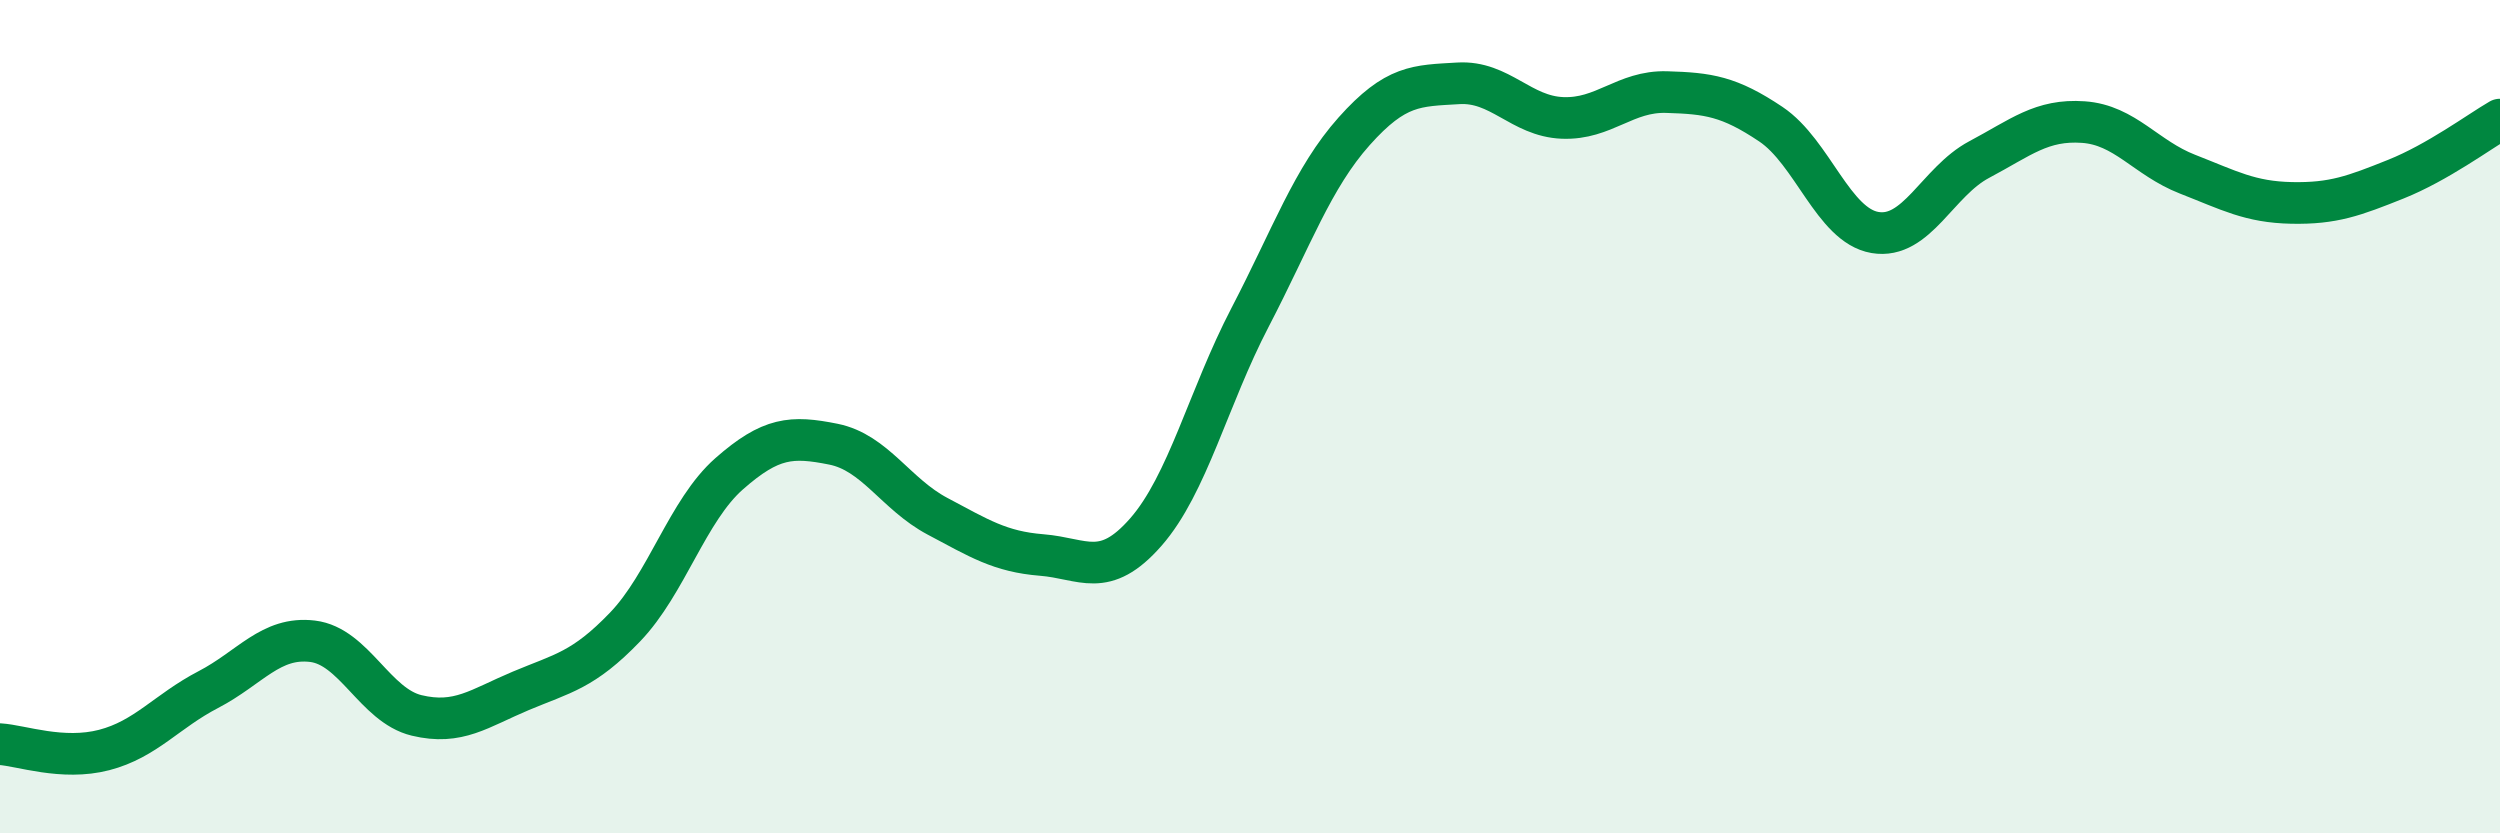
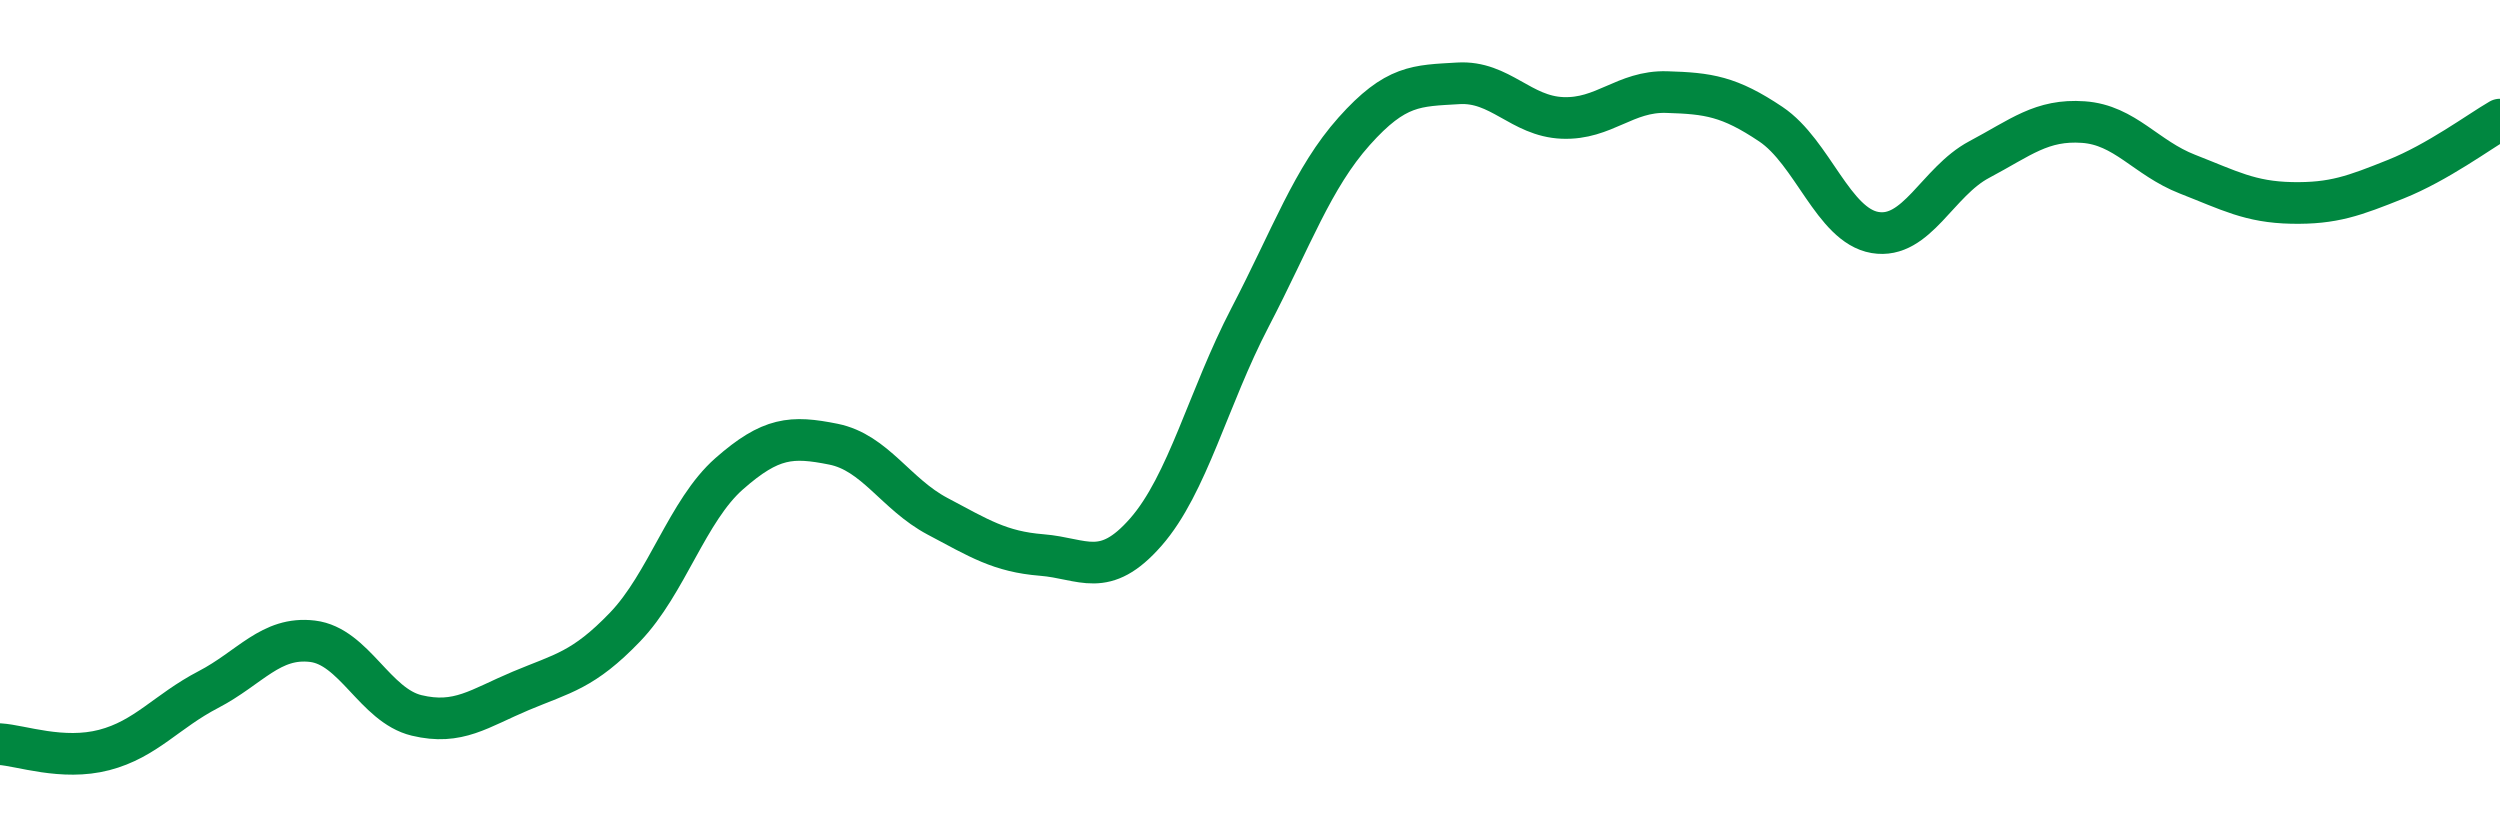
<svg xmlns="http://www.w3.org/2000/svg" width="60" height="20" viewBox="0 0 60 20">
-   <path d="M 0,17.86 C 0.5,17.89 1.5,18.26 2.5,18 C 3.5,17.74 4,17.07 5,16.55 C 6,16.03 6.5,15.27 7.5,15.39 C 8.5,15.51 9,16.93 10,17.17 C 11,17.41 11.5,17 12.5,16.58 C 13.5,16.16 14,16.09 15,15.05 C 16,14.01 16.5,12.25 17.5,11.37 C 18.5,10.49 19,10.46 20,10.66 C 21,10.86 21.5,11.86 22.5,12.39 C 23.5,12.92 24,13.24 25,13.32 C 26,13.4 26.5,13.91 27.5,12.77 C 28.5,11.63 29,9.54 30,7.62 C 31,5.7 31.5,4.27 32.5,3.15 C 33.5,2.03 34,2.06 35,2 C 36,1.94 36.5,2.79 37.5,2.83 C 38.5,2.87 39,2.18 40,2.21 C 41,2.24 41.5,2.31 42.5,2.98 C 43.5,3.65 44,5.41 45,5.58 C 46,5.75 46.5,4.36 47.5,3.83 C 48.5,3.3 49,2.86 50,2.93 C 51,3 51.5,3.79 52.5,4.18 C 53.5,4.57 54,4.85 55,4.87 C 56,4.89 56.5,4.7 57.5,4.3 C 58.5,3.9 59.5,3.16 60,2.87L60 20L0 20Z" fill="#008740" opacity="0.1" stroke-linecap="round" stroke-linejoin="round" />
  <path d="M 0,17.86 C 0.5,17.89 1.5,18.26 2.5,18 C 3.5,17.74 4,17.07 5,16.55 C 6,16.03 6.5,15.27 7.5,15.39 C 8.5,15.51 9,16.93 10,17.17 C 11,17.41 11.5,17 12.5,16.58 C 13.5,16.16 14,16.09 15,15.05 C 16,14.01 16.5,12.25 17.5,11.37 C 18.5,10.49 19,10.46 20,10.66 C 21,10.86 21.5,11.86 22.5,12.39 C 23.5,12.92 24,13.24 25,13.32 C 26,13.4 26.5,13.91 27.5,12.77 C 28.5,11.63 29,9.54 30,7.62 C 31,5.7 31.5,4.27 32.5,3.15 C 33.5,2.03 34,2.06 35,2 C 36,1.94 36.5,2.79 37.5,2.83 C 38.5,2.87 39,2.18 40,2.21 C 41,2.24 41.5,2.31 42.5,2.98 C 43.5,3.65 44,5.41 45,5.58 C 46,5.75 46.5,4.36 47.5,3.83 C 48.5,3.3 49,2.86 50,2.93 C 51,3 51.5,3.79 52.5,4.18 C 53.5,4.57 54,4.85 55,4.87 C 56,4.89 56.5,4.7 57.5,4.3 C 58.5,3.9 59.5,3.16 60,2.87" stroke="#008740" stroke-width="1" fill="none" stroke-linecap="round" stroke-linejoin="round" />
</svg>